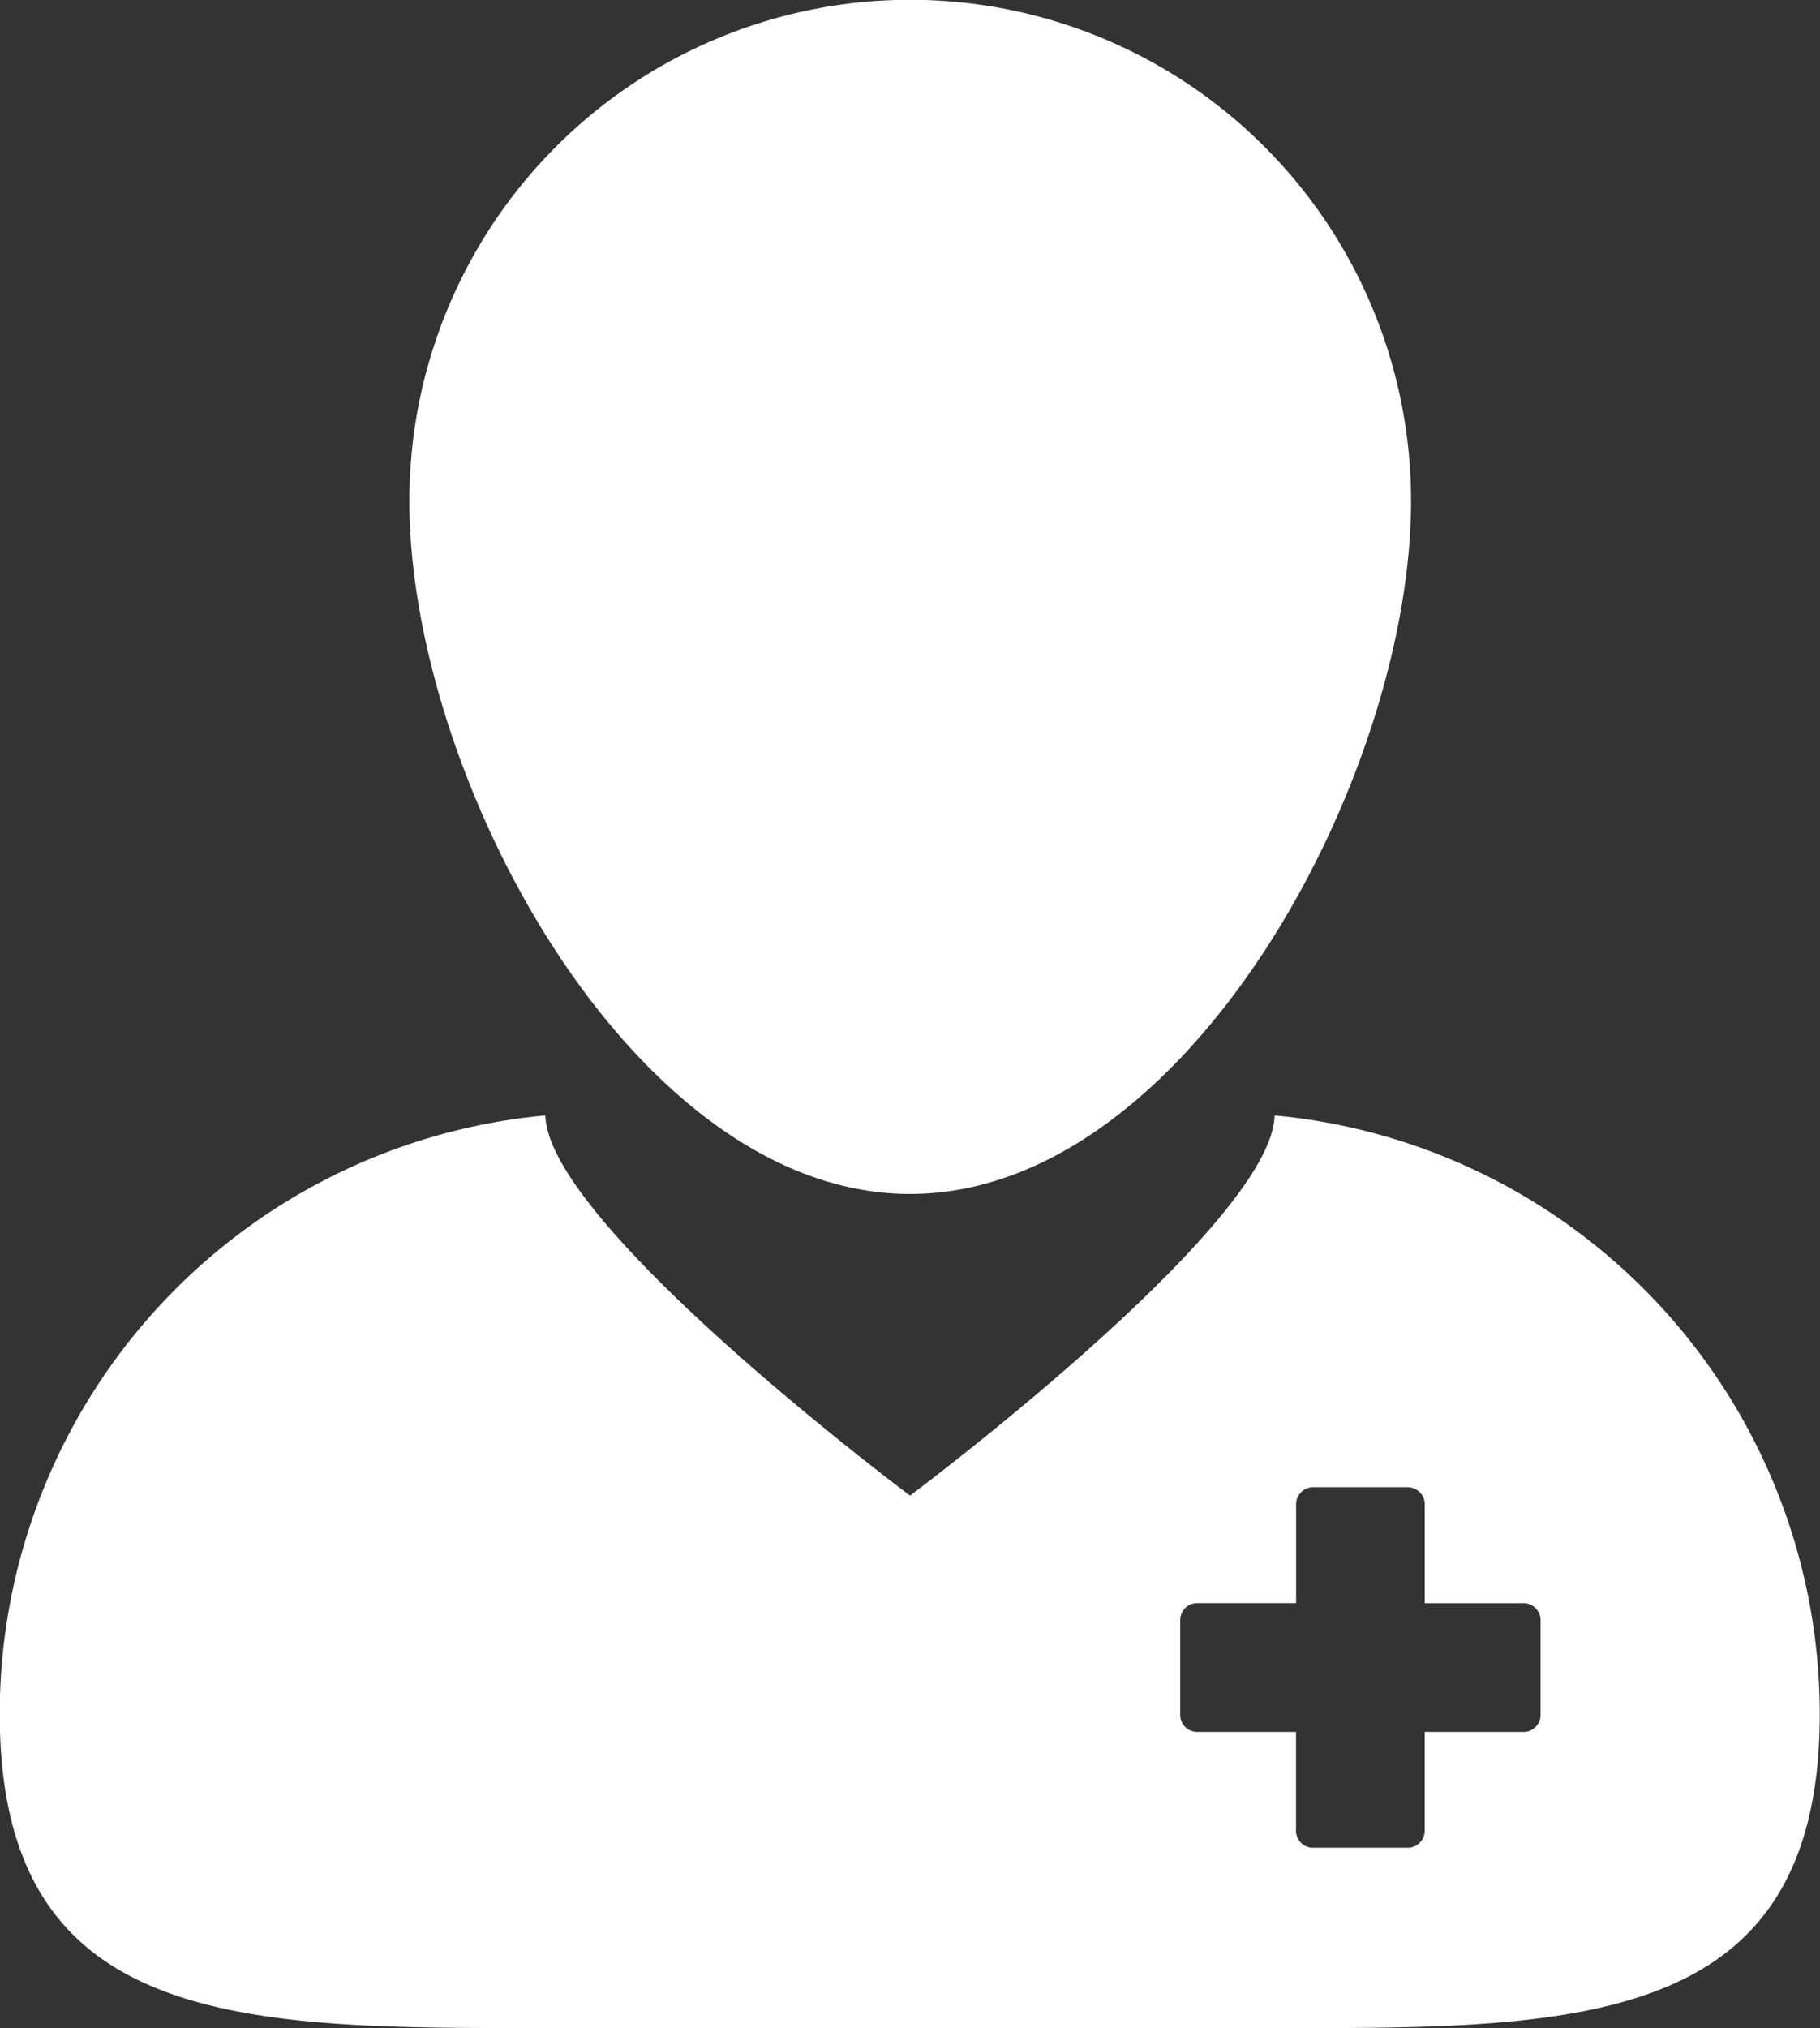
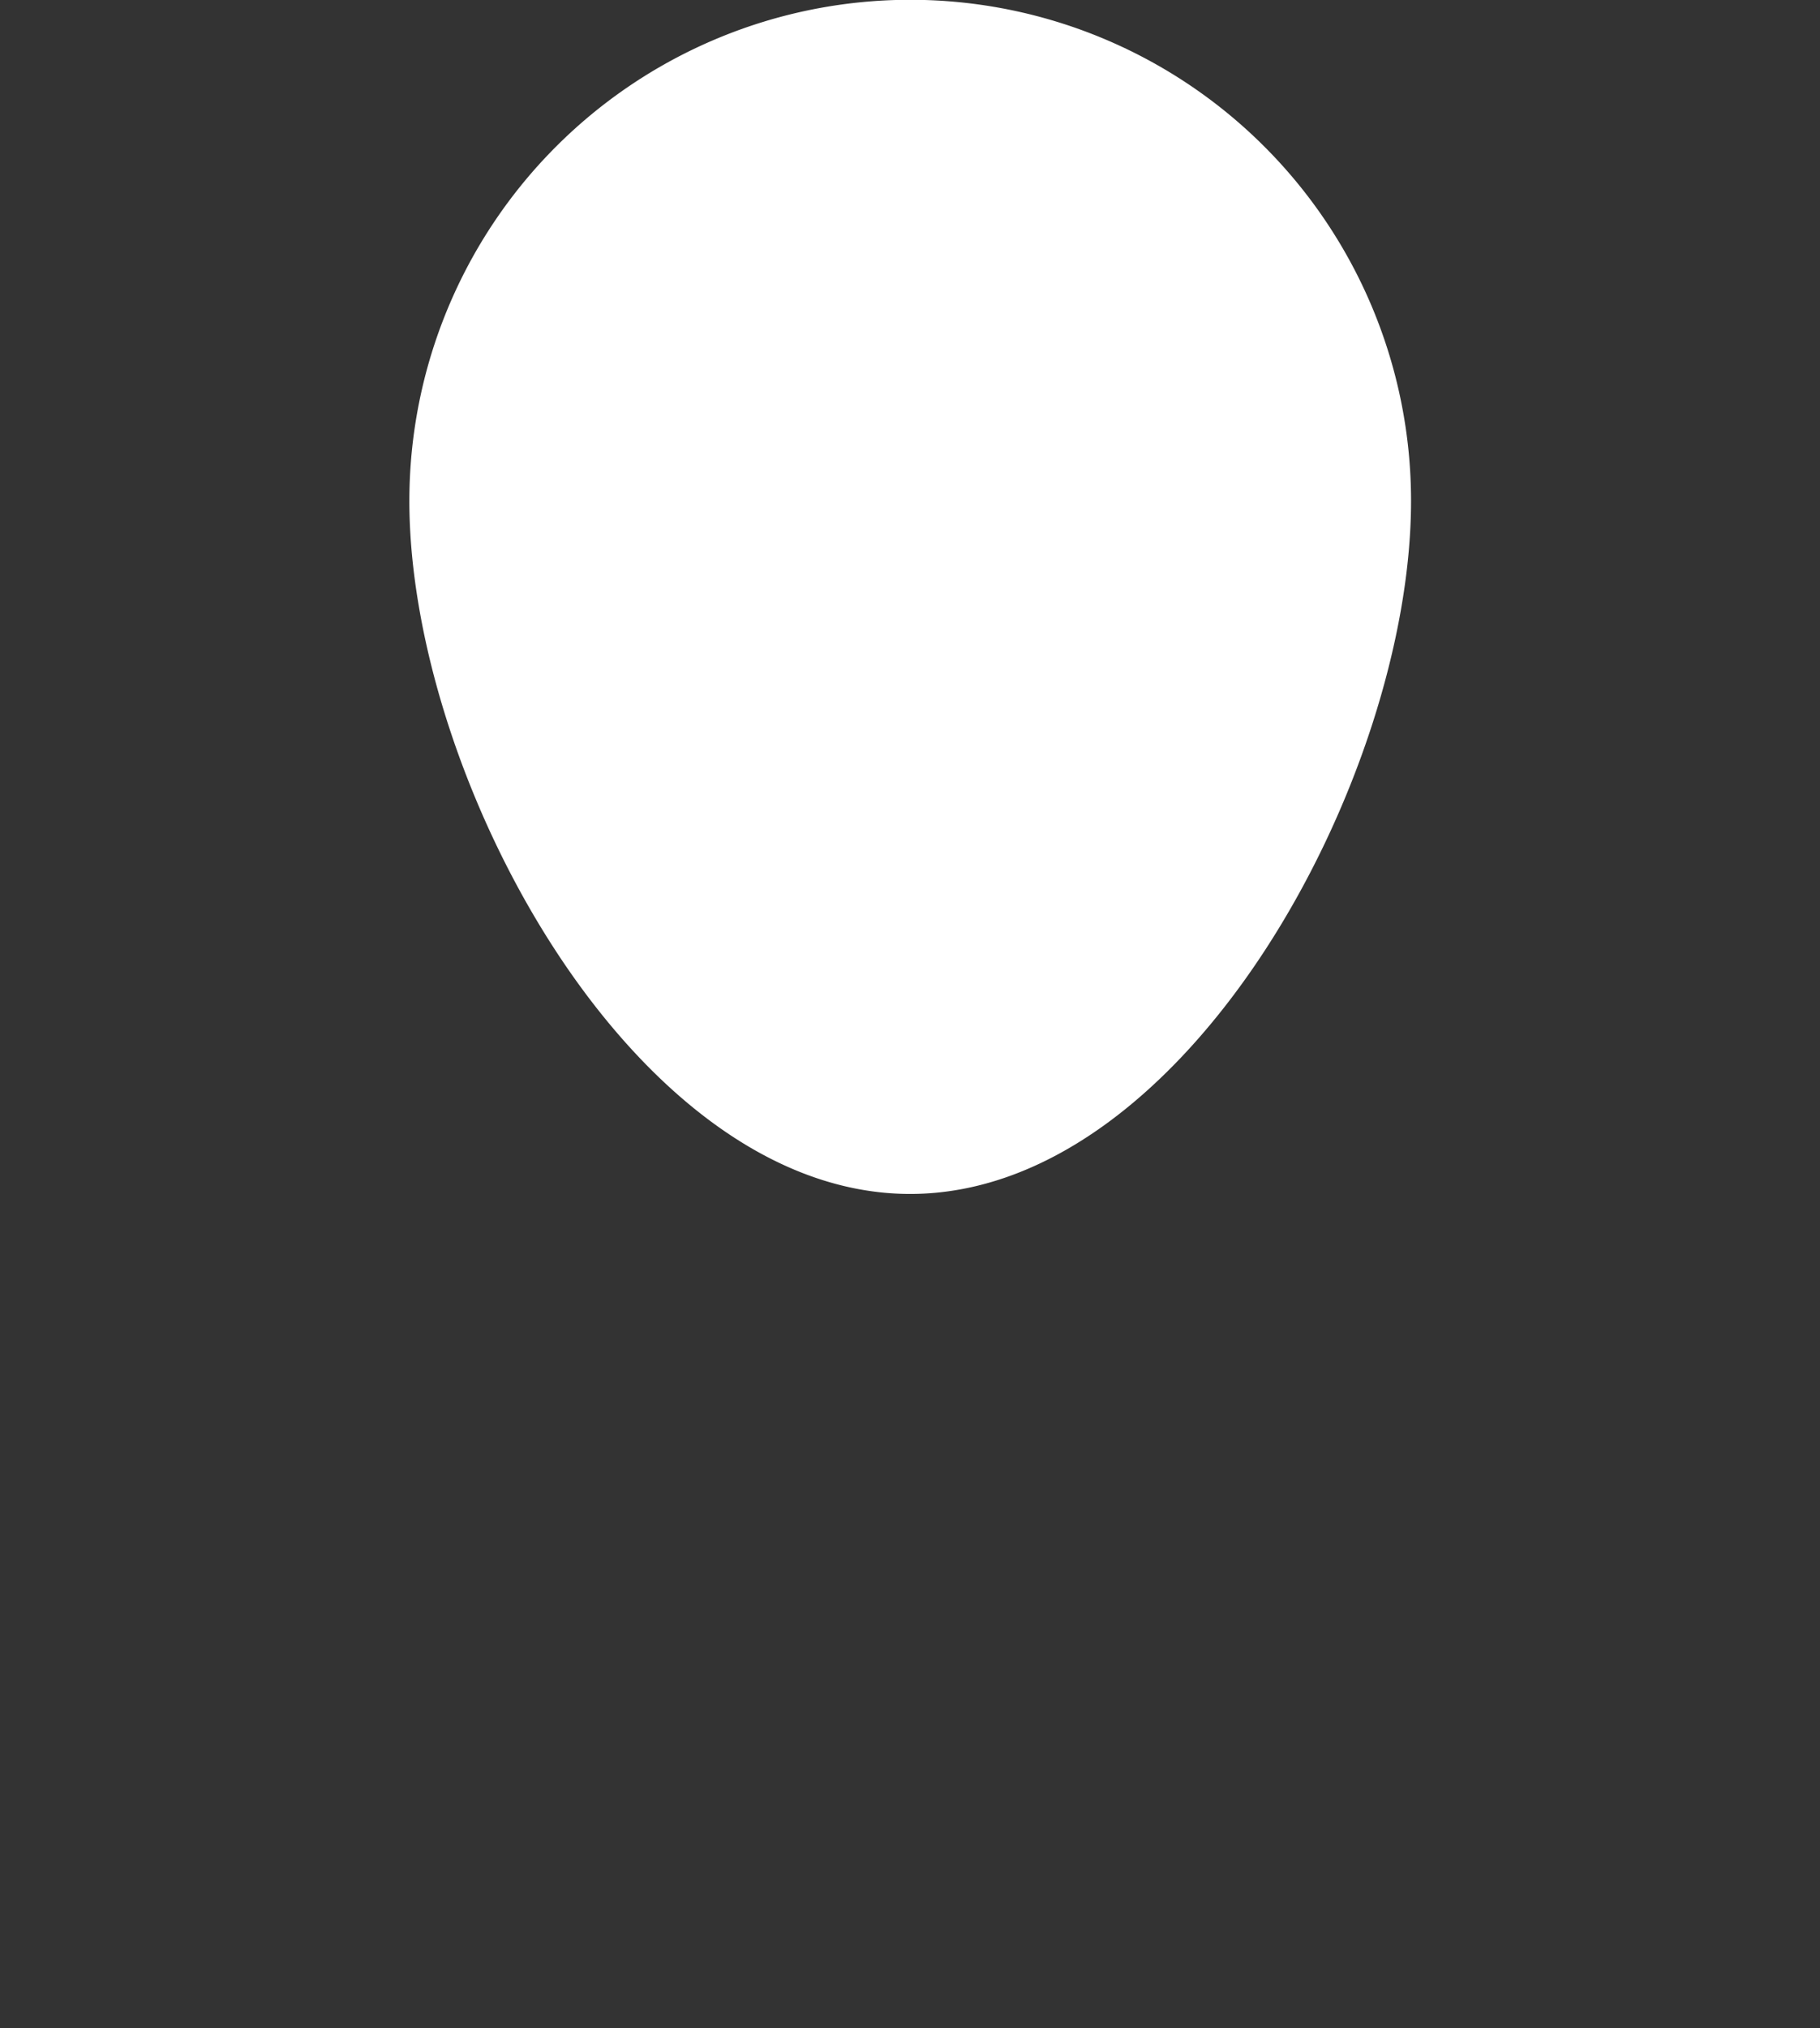
<svg xmlns="http://www.w3.org/2000/svg" width="35.692" height="39.748" viewBox="0 0 35.692 39.748">
  <rect x="0" y="0" width="35.692" height="39.748" fill="#333333" stroke="none" />
  <g id="Accepting_New_Patients_" data-name="Accepting New Patients " transform="translate(-321 903)">
-     <path id="Path_12742" data-name="Path 12742" d="M19.492,72.387c.613,0,1.24,0,1.881,0H33.5c.64,0,1.267,0,1.88,0,5.613,0,9.9-.287,9.9-6.155A11.781,11.781,0,0,0,34.589,54.5c-.048,2.149-7.149,7.451-7.149,7.451s-7.1-5.3-7.152-7.451a11.781,11.781,0,0,0-10.7,11.731c0,5.868,4.287,6.155,9.9,6.155Zm13.246-8.013a.336.336,0,0,1,.354-.316h1.919V62.141a.336.336,0,0,1,.315-.354h1.893a.336.336,0,0,1,.315.354v1.918h1.918a.336.336,0,0,1,.353.316v1.892a.335.335,0,0,1-.353.316H37.533V68.5a.336.336,0,0,1-.316.353H35.325a.335.335,0,0,1-.316-.353V66.583H33.092a.336.336,0,0,1-.354-.316Z" transform="translate(311.407 -935.639)" fill="#fff" />
    <path id="Path_12743" data-name="Path 12743" d="M37.591,28.4c5.425,0,9.823-8.158,9.823-13.582a9.822,9.822,0,0,0-19.644,0C27.769,20.246,32.166,28.4,37.591,28.4Z" transform="translate(301.258 -908)" fill="#fff" />
  </g>
</svg>